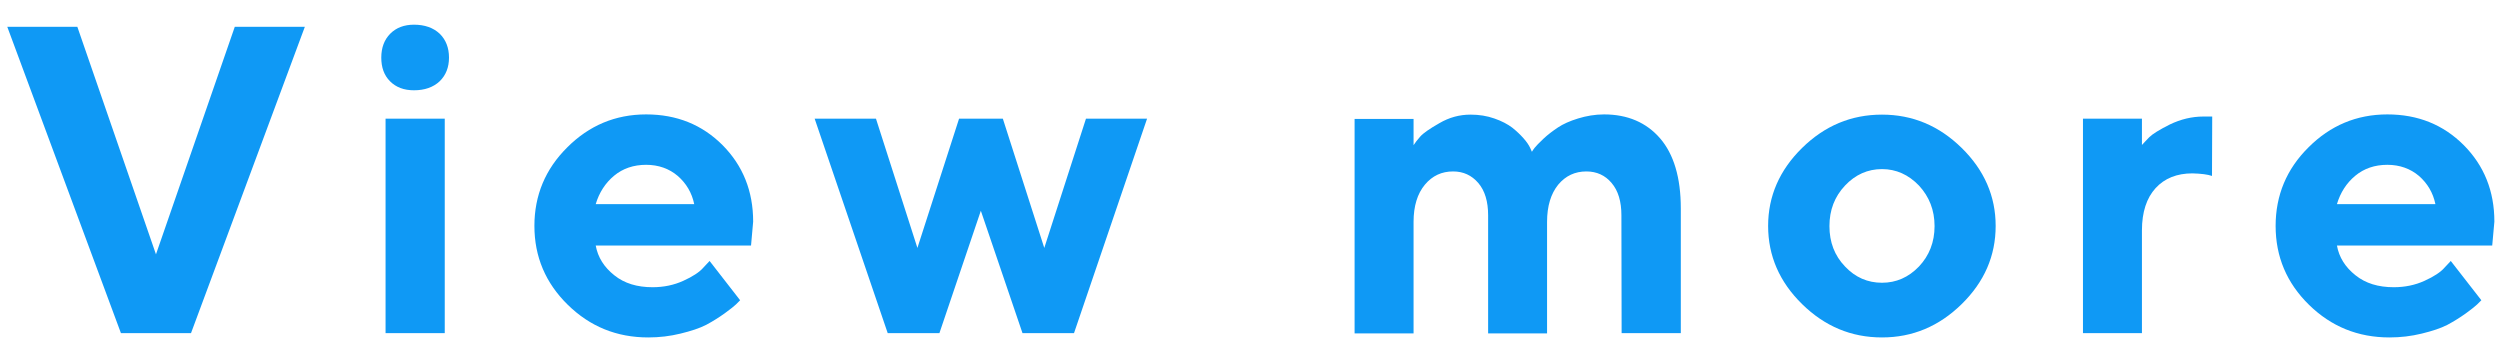
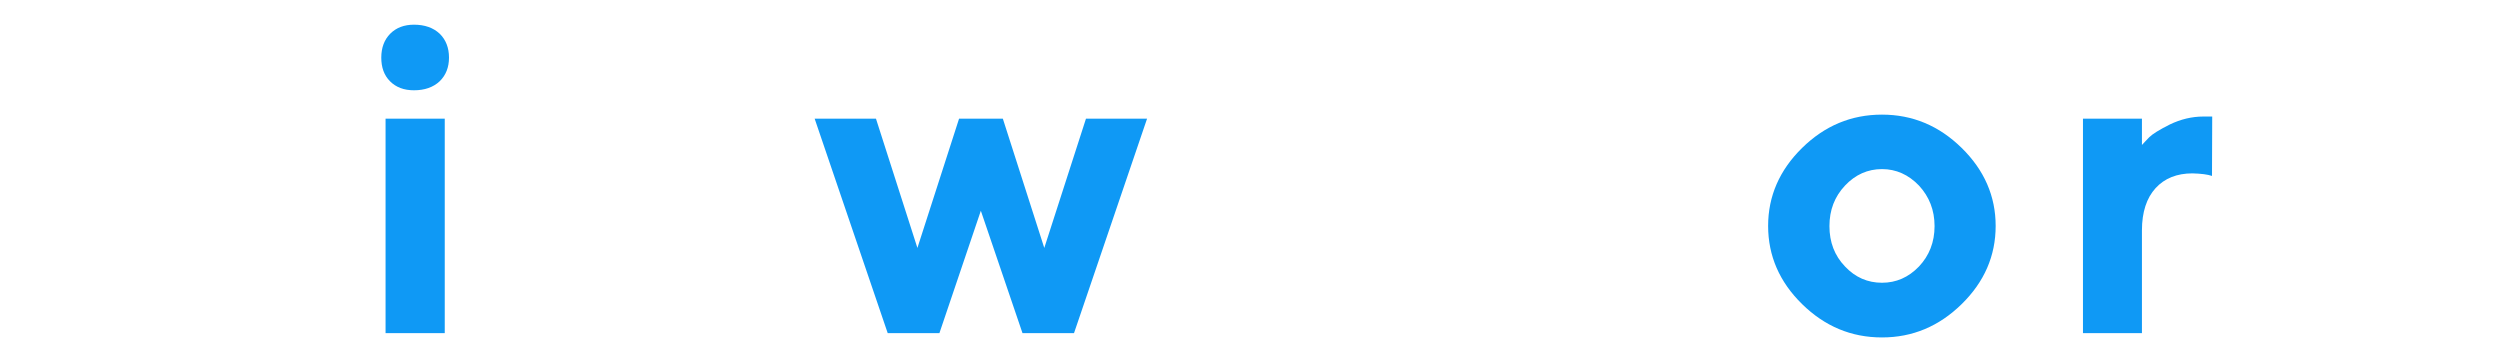
<svg xmlns="http://www.w3.org/2000/svg" width="80" height="11" viewBox="0 0 80 11" fill="none">
-   <path d="M79.751 7.858H74.782C74.85 8.234 75.048 8.549 75.376 8.809C75.698 9.068 76.108 9.191 76.6 9.191C76.956 9.191 77.284 9.123 77.585 8.986C77.885 8.85 78.104 8.706 78.227 8.562L78.425 8.351L79.403 9.608L79.273 9.738C79.218 9.793 79.095 9.889 78.911 10.025C78.719 10.162 78.521 10.285 78.316 10.395C78.104 10.504 77.831 10.593 77.496 10.675C77.161 10.757 76.819 10.798 76.463 10.798C75.452 10.798 74.597 10.449 73.886 9.752C73.175 9.055 72.82 8.214 72.82 7.229C72.82 6.252 73.168 5.411 73.873 4.714C74.57 4.017 75.411 3.661 76.395 3.661C77.373 3.661 78.186 3.989 78.842 4.646C79.492 5.302 79.82 6.115 79.82 7.093L79.751 7.858ZM76.395 5.274C75.992 5.274 75.65 5.391 75.37 5.623C75.089 5.855 74.891 6.163 74.782 6.532H77.933C77.858 6.17 77.68 5.869 77.407 5.63C77.133 5.397 76.791 5.274 76.395 5.274Z" fill="#0F99F5" />
  <path d="M70.791 3.729L70.784 5.63C70.647 5.582 70.435 5.555 70.155 5.548C69.663 5.548 69.266 5.705 68.979 6.02C68.692 6.334 68.542 6.785 68.542 7.373V10.661H66.655V3.798H68.542V4.639C68.596 4.577 68.678 4.495 68.774 4.393C68.877 4.29 69.096 4.153 69.437 3.982C69.779 3.818 70.135 3.729 70.51 3.729H70.791Z" fill="#0F99F5" />
  <path d="M58.542 7.236C58.542 7.749 58.706 8.18 59.041 8.528C59.369 8.877 59.766 9.048 60.224 9.048C60.675 9.048 61.072 8.877 61.407 8.528C61.735 8.18 61.906 7.749 61.906 7.236C61.906 6.724 61.735 6.293 61.407 5.938C61.072 5.589 60.675 5.411 60.224 5.411C59.766 5.411 59.369 5.589 59.041 5.938C58.706 6.293 58.542 6.724 58.542 7.236ZM63.861 7.229C63.861 8.187 63.498 9.021 62.774 9.731C62.049 10.442 61.201 10.798 60.224 10.798C59.239 10.798 58.392 10.442 57.667 9.731C56.943 9.021 56.58 8.187 56.58 7.229C56.58 6.279 56.943 5.445 57.667 4.734C58.392 4.023 59.239 3.668 60.224 3.668C61.201 3.668 62.049 4.023 62.774 4.734C63.498 5.445 63.861 6.279 63.861 7.229Z" fill="#0F99F5" />
-   <path d="M51.892 10.661L51.885 6.888C51.885 6.45 51.783 6.102 51.571 5.855C51.366 5.609 51.092 5.486 50.764 5.486C50.402 5.486 50.101 5.623 49.862 5.91C49.629 6.197 49.506 6.594 49.506 7.1V10.668H47.62V6.888C47.62 6.45 47.517 6.102 47.305 5.855C47.093 5.609 46.827 5.486 46.498 5.486C46.136 5.486 45.835 5.623 45.596 5.91C45.357 6.197 45.234 6.594 45.234 7.1V10.668H43.347V3.805H45.234V4.646C45.282 4.57 45.35 4.481 45.446 4.372C45.541 4.263 45.747 4.119 46.061 3.941C46.376 3.757 46.704 3.668 47.059 3.668C47.333 3.668 47.585 3.709 47.818 3.791C48.057 3.873 48.248 3.976 48.392 4.085C48.529 4.194 48.652 4.311 48.754 4.427C48.857 4.543 48.925 4.646 48.966 4.734L49.021 4.857C49.035 4.83 49.069 4.782 49.11 4.728C49.151 4.673 49.247 4.577 49.39 4.44C49.534 4.304 49.691 4.188 49.855 4.078C50.019 3.969 50.231 3.873 50.498 3.791C50.764 3.709 51.044 3.661 51.331 3.661C52.084 3.661 52.685 3.921 53.123 4.427C53.56 4.933 53.786 5.685 53.786 6.669V10.661H51.892Z" fill="#0F99F5" />
  <path d="M30.69 3.798H32.091L33.417 7.934L34.751 3.798H36.706L34.368 10.661H32.72L31.387 6.744L30.061 10.661H28.407L26.069 3.798H28.031L29.357 7.934L30.69 3.798Z" fill="#0F99F5" />
-   <path d="M24.033 7.858H19.063C19.132 8.234 19.33 8.549 19.658 8.809C19.979 9.068 20.39 9.191 20.882 9.191C21.237 9.191 21.565 9.123 21.866 8.986C22.167 8.85 22.386 8.706 22.509 8.562L22.707 8.351L23.684 9.608L23.555 9.738C23.5 9.793 23.377 9.889 23.192 10.025C23.001 10.162 22.803 10.285 22.598 10.395C22.386 10.504 22.112 10.593 21.777 10.675C21.442 10.757 21.101 10.798 20.745 10.798C19.733 10.798 18.879 10.449 18.168 9.752C17.457 9.055 17.101 8.214 17.101 7.229C17.101 6.252 17.45 5.411 18.154 4.714C18.851 4.017 19.692 3.661 20.677 3.661C21.654 3.661 22.468 3.989 23.124 4.646C23.773 5.302 24.101 6.115 24.101 7.093L24.033 7.858ZM20.677 5.274C20.273 5.274 19.931 5.391 19.651 5.623C19.371 5.855 19.173 6.163 19.063 6.532H22.215C22.14 6.17 21.962 5.869 21.688 5.63C21.415 5.397 21.073 5.274 20.677 5.274Z" fill="#0F99F5" />
  <path d="M14.232 3.798V10.661H12.338V3.798H14.232ZM14.368 1.843C14.368 2.157 14.266 2.41 14.068 2.602C13.863 2.793 13.589 2.889 13.247 2.889C12.926 2.889 12.673 2.793 12.482 2.602C12.29 2.41 12.201 2.157 12.201 1.843C12.201 1.528 12.297 1.269 12.489 1.077C12.68 0.886 12.933 0.79 13.247 0.79C13.589 0.79 13.863 0.886 14.068 1.077C14.266 1.269 14.368 1.528 14.368 1.843Z" fill="#0F99F5" />
-   <path d="M3.87 10.661L0.233 0.858H2.475L4.991 8.139L7.513 0.858H9.755L6.112 10.661H3.87Z" fill="#0F99F5" />
</svg>